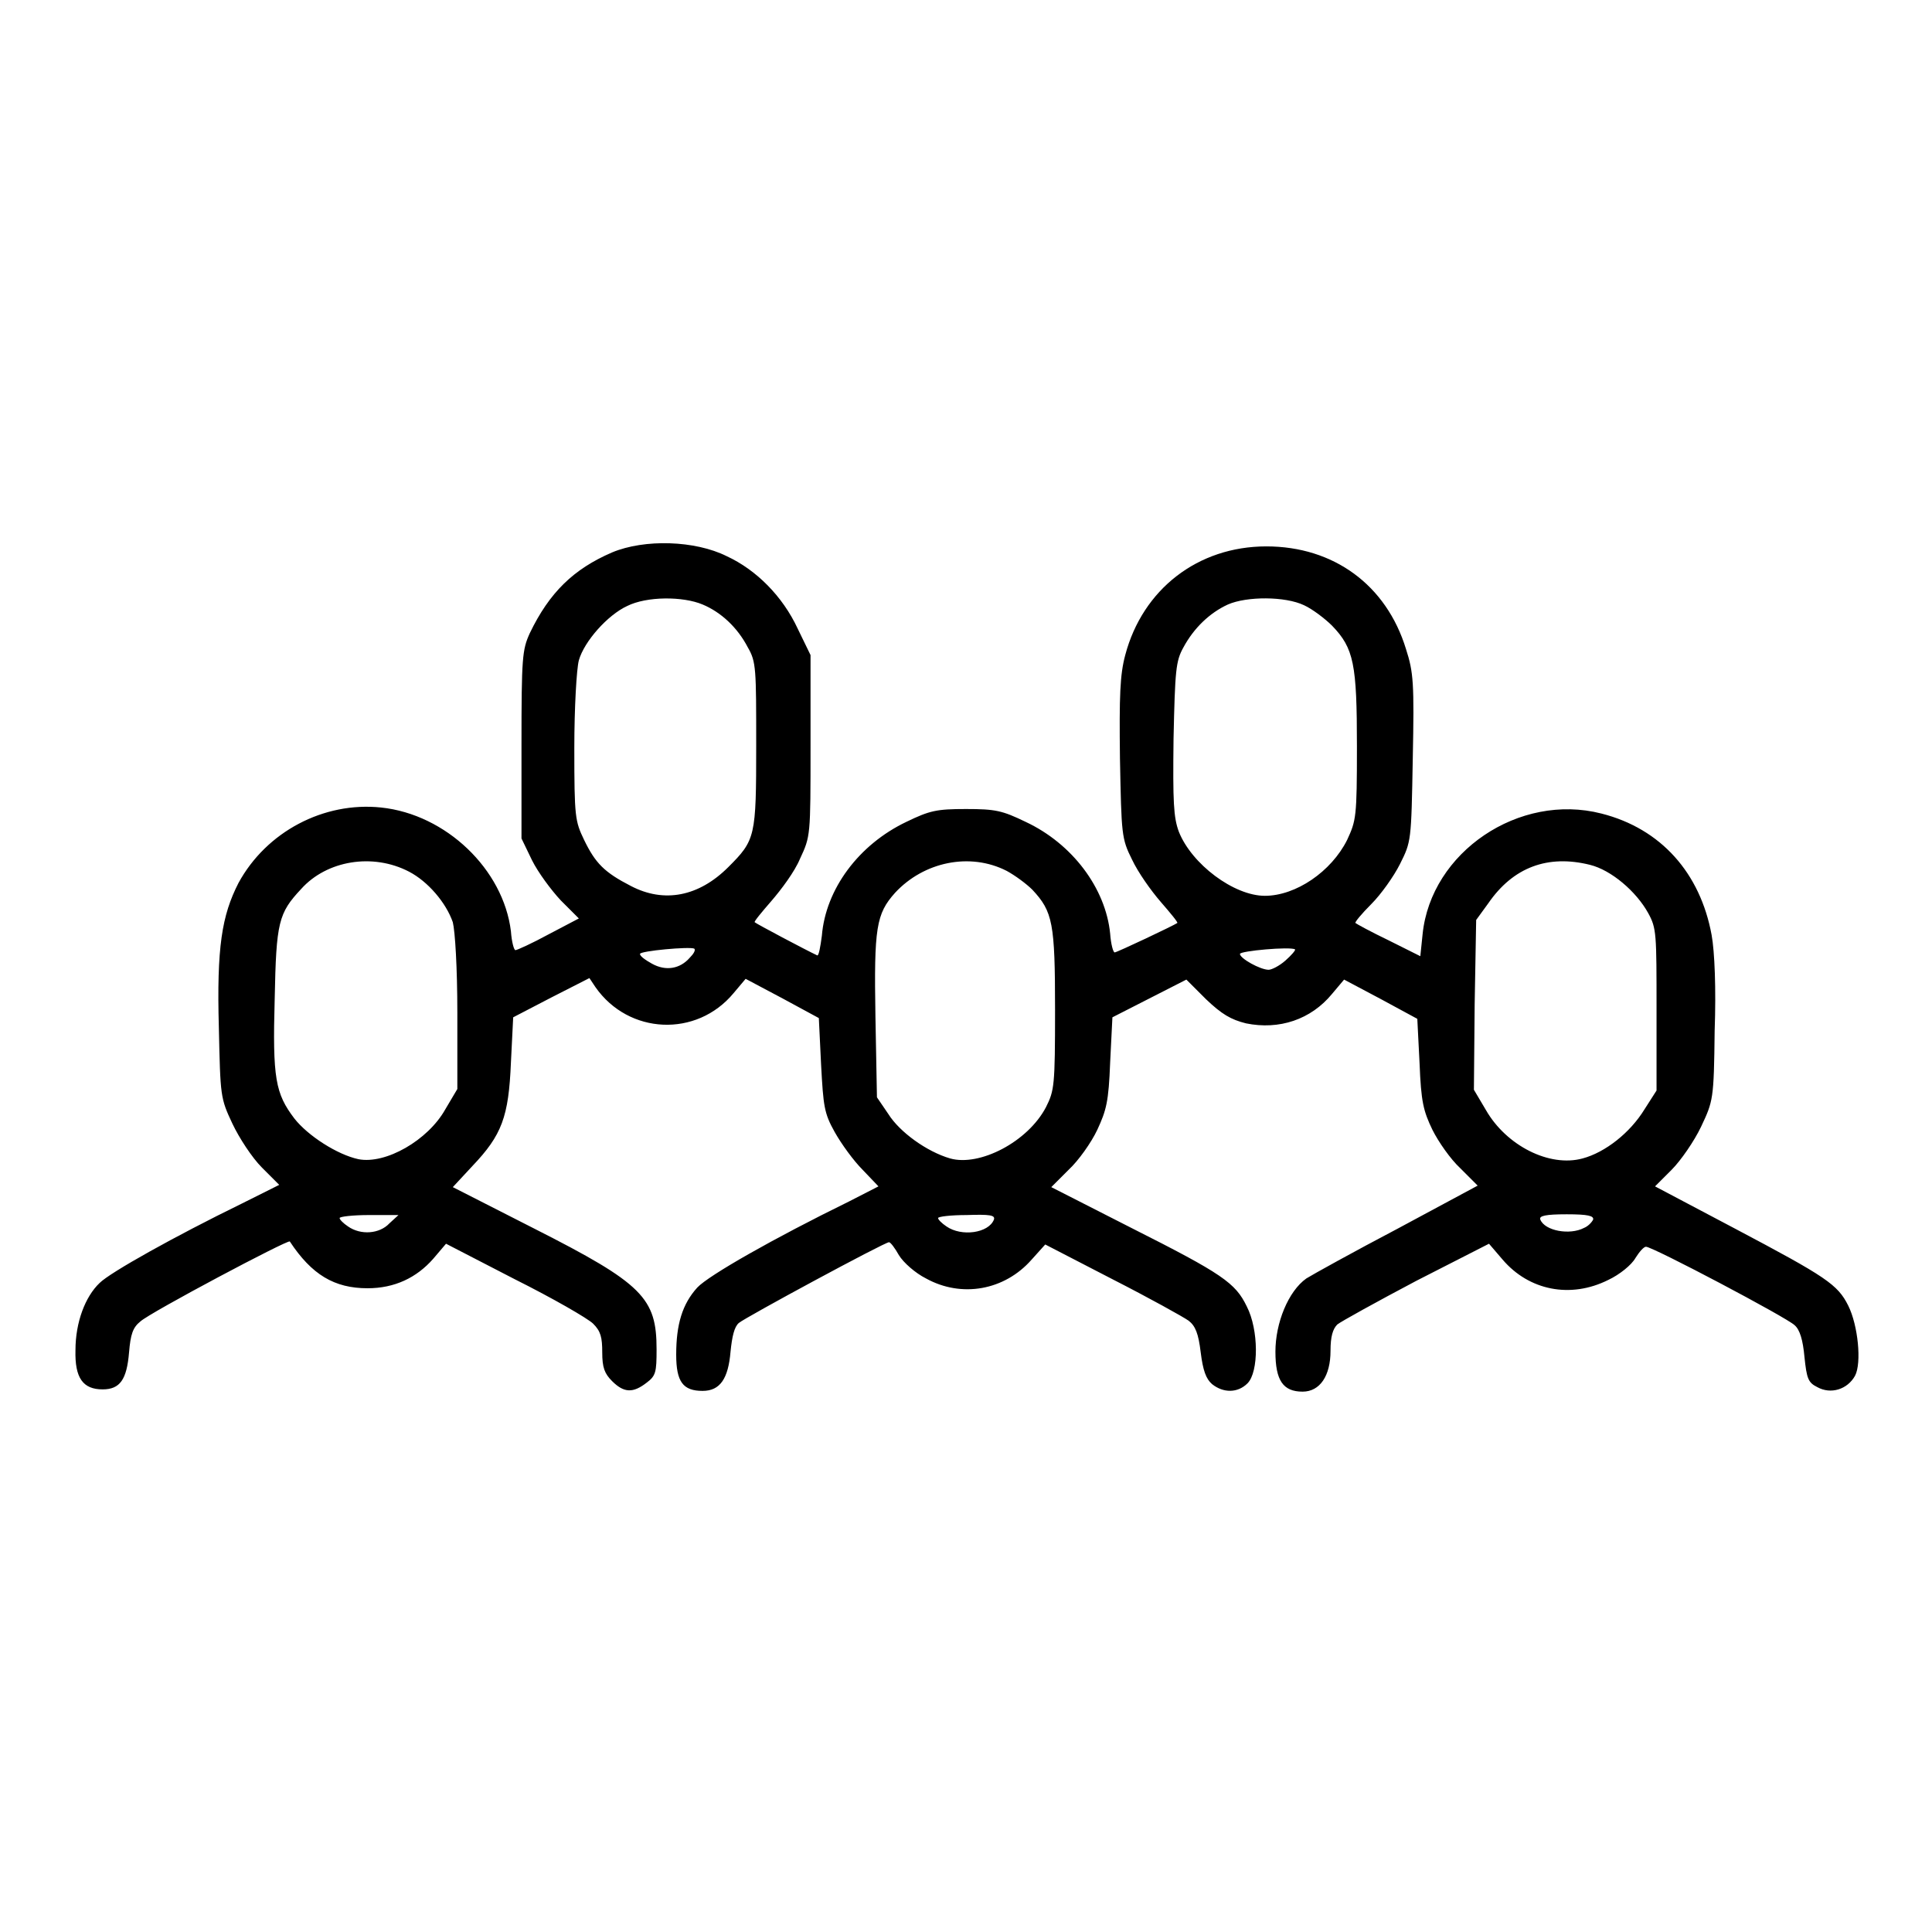
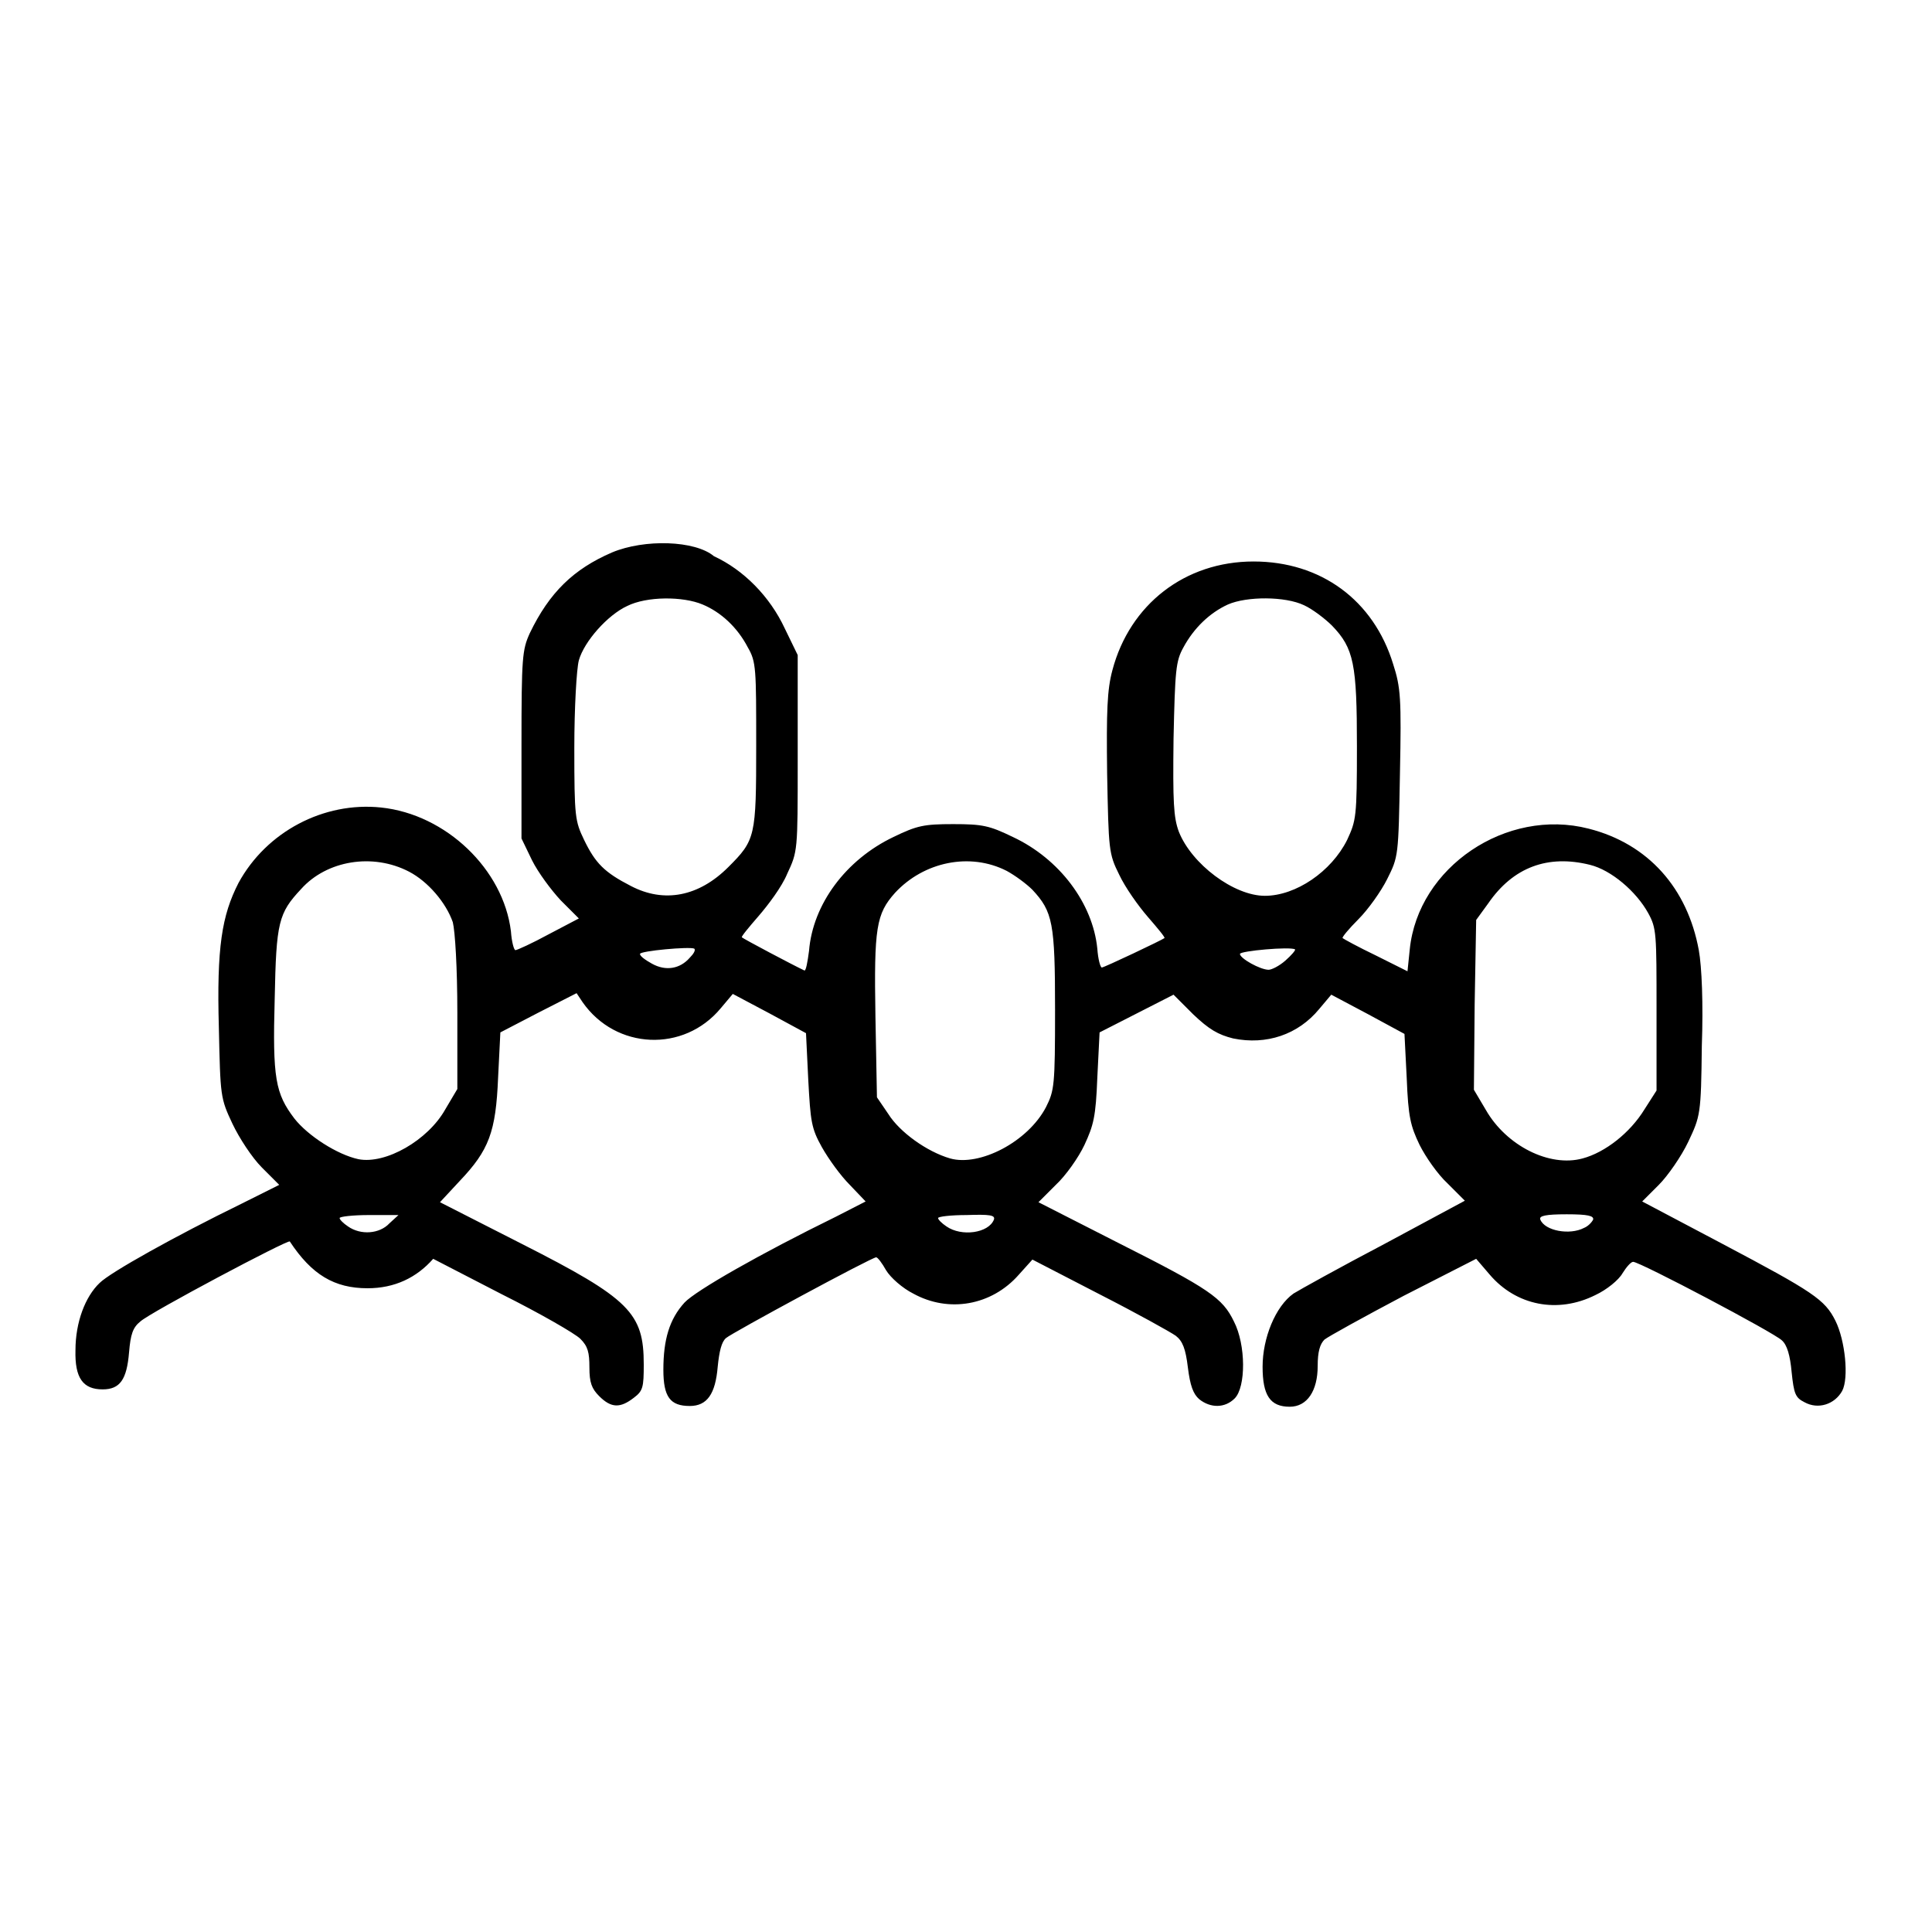
<svg xmlns="http://www.w3.org/2000/svg" version="1.1" x="0px" y="0px" viewBox="0 0 256 256" enable-background="new 0 0 256 256" xml:space="preserve">
  <g>
    <g>
      <g>
-         <path fill="#000000" d="M81.1,73.2c-5.1,2.2-8.3,5.3-10.9,10.7c-1,2.2-1.1,3.2-1.1,14.8v12.4l1.4,2.9c0.8,1.6,2.5,3.9,3.8,5.3l2.4,2.4l-4,2.1c-2.2,1.2-4.2,2.1-4.4,2.1c-0.2,0-0.5-1.1-0.6-2.5c-1-8.2-8.6-15.5-17.2-16.4c-7.6-0.8-15.2,3.2-18.9,10c-2.2,4.3-2.9,8.5-2.6,19.2c0.2,9.1,0.2,9.3,1.8,12.7c0.9,1.9,2.6,4.5,3.9,5.8l2.3,2.3l-5,2.5c-8.8,4.3-17.4,9.1-18.8,10.5c-1.9,1.8-3.2,5.2-3.2,8.9c-0.1,3.7,1,5.2,3.6,5.2c2.3,0,3.2-1.3,3.5-4.9c0.2-2.4,0.5-3.3,1.5-4.1c1.3-1.2,19.6-10.9,19.8-10.6c2.9,4.4,5.9,6.2,10.3,6.2c3.6,0,6.5-1.4,8.7-3.9l1.7-2l9.1,4.7c5,2.5,9.7,5.2,10.4,5.9c1,1,1.2,1.8,1.2,3.8c0,2,0.3,2.8,1.3,3.8c1.6,1.6,2.8,1.6,4.6,0.2c1.2-0.9,1.3-1.4,1.3-4.4c0-6.8-1.8-8.7-16.2-16l-10.8-5.5l2.6-2.8c3.9-4.1,4.8-6.5,5.1-13.7l0.3-6l5-2.6l5.1-2.6l0.8,1.2c4.4,6.3,13.4,6.7,18.3,0.8l1.6-1.9l4.9,2.6l4.8,2.6l0.3,6.2c0.3,5.5,0.4,6.4,1.8,8.9c0.9,1.6,2.5,3.8,3.7,5l2.1,2.2l-3.9,2c-10,4.9-18.6,9.8-20.1,11.4c-2,2.2-2.8,4.9-2.8,8.9c0,3.6,0.9,4.8,3.5,4.8c2.3,0,3.4-1.6,3.7-5.2c0.2-2,0.5-3.3,1.1-3.8c0.8-0.7,19.3-10.7,19.9-10.7c0.2,0,0.8,0.8,1.3,1.7c0.6,1,2.2,2.4,3.6,3.1c4.7,2.6,10.4,1.6,14-2.5l1.8-2l8.9,4.6c4.9,2.5,9.4,5,10.1,5.5c0.9,0.7,1.3,1.7,1.6,4.2c0.3,2.4,0.7,3.5,1.5,4.2c1.5,1.2,3.4,1.2,4.7-0.1c1.5-1.5,1.5-7.1-0.1-10.2c-1.5-3.1-3.2-4.3-15.3-10.4l-10.6-5.4l2.3-2.3c1.3-1.2,3-3.6,3.8-5.3c1.2-2.6,1.5-3.7,1.7-8.9l0.3-6l4.9-2.5l4.9-2.5l2.6,2.6c2.1,2,3.3,2.7,5.3,3.2c4.4,0.9,8.6-0.5,11.4-3.9l1.6-1.9l4.9,2.6l4.8,2.6l0.3,5.9c0.2,5.1,0.5,6.3,1.7,8.8c0.8,1.6,2.4,3.9,3.7,5.1l2.3,2.3l-10.6,5.7c-5.9,3.1-11.3,6.1-12.1,6.6c-2.4,1.7-4.1,5.9-4.1,9.7c0,3.8,1,5.3,3.6,5.3c2.3,0,3.7-2.1,3.7-5.4c0-1.9,0.3-2.9,0.9-3.5c0.5-0.4,5.2-3,10.5-5.8l9.6-4.9l1.8,2.1c3.5,4.1,9,5.2,14,2.7c1.5-0.7,3.1-2,3.6-2.9c0.5-0.8,1.1-1.5,1.4-1.5c0.9,0,18.7,9.4,19.7,10.4c0.7,0.6,1.1,2,1.3,4.2c0.3,2.9,0.5,3.4,1.7,4c1.8,1,4,0.3,5-1.5c0.9-1.7,0.4-6.7-0.9-9.3c-1.4-2.8-2.9-3.8-15-10.2l-10.6-5.6l2.2-2.2c1.2-1.2,3-3.8,3.9-5.7c1.6-3.4,1.7-3.6,1.8-12.7c0.2-5.6,0-10.5-0.4-12.7c-1.5-8.2-6.7-14.1-14.6-16.1c-10.9-2.8-22.6,5.1-23.7,16l-0.3,2.9l-4.2-2.1c-2.3-1.1-4.3-2.2-4.4-2.3c-0.1-0.1,0.8-1.2,2.1-2.5c1.3-1.3,3-3.7,3.8-5.3c1.5-3,1.5-3,1.7-14c0.2-10,0.1-11.4-0.9-14.5c-2.6-8.5-9.6-13.6-18.5-13.6c-9.1,0-16.4,5.7-18.7,14.4c-0.7,2.6-0.8,5.4-0.7,13.7c0.2,10.1,0.2,10.6,1.6,13.4c0.8,1.7,2.5,4.1,3.8,5.6c1.3,1.5,2.3,2.7,2.2,2.8c-0.4,0.3-8,3.9-8.3,3.9c-0.2,0-0.5-1.1-0.6-2.5c-0.6-6-5-11.9-11.2-14.8c-3.1-1.5-4-1.7-7.9-1.7c-3.9,0-4.8,0.2-7.9,1.7c-6.3,3-10.7,8.9-11.2,15.1c-0.2,1.5-0.4,2.6-0.6,2.6c-1.5-0.7-8.1-4.2-8.3-4.4c-0.1-0.1,0.9-1.3,2.2-2.8c1.3-1.5,3.1-3.9,3.8-5.6c1.4-3,1.4-3,1.4-14.9V86.8l-1.7-3.5c-2-4.3-5.5-7.8-9.4-9.6C92.1,71.6,85.4,71.4,81.1,73.2z M93.1,80.1c2.4,1,4.6,3,6,5.7c1.1,1.9,1.1,2.8,1.1,13c0,12.1-0.1,12.5-3.7,16.1c-3.9,3.9-8.5,4.8-12.9,2.5c-3.5-1.8-4.7-3-6.2-6.1c-1.2-2.5-1.3-3-1.3-12.2c0-5.3,0.3-10.5,0.6-11.6c0.7-2.5,3.8-6,6.4-7.2C85.7,79,90.5,79,93.1,80.1z M172.8,80.2c1.1,0.5,2.8,1.8,3.7,2.7c2.9,3,3.3,5.1,3.3,16c0,9.4-0.1,9.8-1.3,12.4c-2.1,4.2-6.8,7.4-10.9,7.4c-4.1,0-9.7-4.2-11.4-8.5c-0.7-1.9-0.8-3.9-0.7-12.3c0.2-9.1,0.3-10.3,1.3-12.1c1.4-2.6,3.5-4.6,5.9-5.7C165.2,79,170.3,79,172.8,80.2z M54.2,115.5c2.5,1.3,4.9,4.1,5.8,6.7c0.3,1.2,0.6,6,0.6,12v10.1l-1.6,2.7c-2.3,4.1-7.9,7.3-11.5,6.6c-2.8-0.6-6.7-3.1-8.5-5.4c-2.5-3.3-2.9-5.3-2.6-15.9c0.2-10.1,0.5-11.3,3.5-14.5C43.3,114,49.4,113,54.2,115.5z M133.4,115.4c1.1,0.6,2.6,1.7,3.4,2.5c2.7,2.9,3,4.4,3,15.9c0,10.1-0.1,10.7-1.2,12.9c-2.4,4.6-8.8,7.9-12.7,6.8c-3.1-0.9-6.7-3.5-8.2-5.9l-1.5-2.2l-0.2-10.7c-0.2-11.8,0.1-13.6,2.6-16.4C122.4,114.2,128.5,112.9,133.4,115.4z M210.7,114.6c2.8,0.7,6.1,3.5,7.7,6.4c1.1,2,1.1,2.7,1.1,12.8v10.7l-1.6,2.5c-1.9,3.1-5.2,5.7-8.2,6.5c-4.4,1.2-10.1-1.7-12.8-6.4l-1.6-2.7l0.1-11.3l0.2-11.2l1.6-2.2C200.5,114.9,205.1,113.2,210.7,114.6z M91.4,126.9c-1.3,1.5-3.2,1.8-5,0.8c-0.9-0.5-1.6-1-1.6-1.3c0-0.4,6.6-1,7.2-0.7C92.2,125.9,91.9,126.4,91.4,126.9z M170.3,127.3c-0.8,0.7-1.8,1.2-2.2,1.2c-1.1,0-3.8-1.5-3.8-2.1c0-0.4,6.7-1,7.3-0.6C171.7,125.9,171.1,126.6,170.3,127.3z M51.6,162.1c-1.3,1.4-3.8,1.6-5.5,0.4c-0.6-0.4-1.1-0.9-1.1-1.1s1.8-0.4,3.9-0.4h3.9L51.6,162.1z M131.7,161.6c-0.7,1.8-4.3,2.3-6.3,0.9c-0.6-0.4-1.1-0.9-1.1-1.1s1.7-0.4,3.8-0.4C131.1,160.9,131.9,161,131.7,161.6z M211.1,161.6c-0.2,0.4-0.7,0.9-1.2,1.1c-1.9,1-5.2,0.4-5.8-1.1c-0.2-0.5,0.7-0.7,3.5-0.7C210.4,160.9,211.2,161.1,211.1,161.6z" />
+         <path fill="#000000" d="M81.1,73.2c-5.1,2.2-8.3,5.3-10.9,10.7c-1,2.2-1.1,3.2-1.1,14.8v12.4l1.4,2.9c0.8,1.6,2.5,3.9,3.8,5.3l2.4,2.4l-4,2.1c-2.2,1.2-4.2,2.1-4.4,2.1c-0.2,0-0.5-1.1-0.6-2.5c-1-8.2-8.6-15.5-17.2-16.4c-7.6-0.8-15.2,3.2-18.9,10c-2.2,4.3-2.9,8.5-2.6,19.2c0.2,9.1,0.2,9.3,1.8,12.7c0.9,1.9,2.6,4.5,3.9,5.8l2.3,2.3l-5,2.5c-8.8,4.3-17.4,9.1-18.8,10.5c-1.9,1.8-3.2,5.2-3.2,8.9c-0.1,3.7,1,5.2,3.6,5.2c2.3,0,3.2-1.3,3.5-4.9c0.2-2.4,0.5-3.3,1.5-4.1c1.3-1.2,19.6-10.9,19.8-10.6c2.9,4.4,5.9,6.2,10.3,6.2c3.6,0,6.5-1.4,8.7-3.9l9.1,4.7c5,2.5,9.7,5.2,10.4,5.9c1,1,1.2,1.8,1.2,3.8c0,2,0.3,2.8,1.3,3.8c1.6,1.6,2.8,1.6,4.6,0.2c1.2-0.9,1.3-1.4,1.3-4.4c0-6.8-1.8-8.7-16.2-16l-10.8-5.5l2.6-2.8c3.9-4.1,4.8-6.5,5.1-13.7l0.3-6l5-2.6l5.1-2.6l0.8,1.2c4.4,6.3,13.4,6.7,18.3,0.8l1.6-1.9l4.9,2.6l4.8,2.6l0.3,6.2c0.3,5.5,0.4,6.4,1.8,8.9c0.9,1.6,2.5,3.8,3.7,5l2.1,2.2l-3.9,2c-10,4.9-18.6,9.8-20.1,11.4c-2,2.2-2.8,4.9-2.8,8.9c0,3.6,0.9,4.8,3.5,4.8c2.3,0,3.4-1.6,3.7-5.2c0.2-2,0.5-3.3,1.1-3.8c0.8-0.7,19.3-10.7,19.9-10.7c0.2,0,0.8,0.8,1.3,1.7c0.6,1,2.2,2.4,3.6,3.1c4.7,2.6,10.4,1.6,14-2.5l1.8-2l8.9,4.6c4.9,2.5,9.4,5,10.1,5.5c0.9,0.7,1.3,1.7,1.6,4.2c0.3,2.4,0.7,3.5,1.5,4.2c1.5,1.2,3.4,1.2,4.7-0.1c1.5-1.5,1.5-7.1-0.1-10.2c-1.5-3.1-3.2-4.3-15.3-10.4l-10.6-5.4l2.3-2.3c1.3-1.2,3-3.6,3.8-5.3c1.2-2.6,1.5-3.7,1.7-8.9l0.3-6l4.9-2.5l4.9-2.5l2.6,2.6c2.1,2,3.3,2.7,5.3,3.2c4.4,0.9,8.6-0.5,11.4-3.9l1.6-1.9l4.9,2.6l4.8,2.6l0.3,5.9c0.2,5.1,0.5,6.3,1.7,8.8c0.8,1.6,2.4,3.9,3.7,5.1l2.3,2.3l-10.6,5.7c-5.9,3.1-11.3,6.1-12.1,6.6c-2.4,1.7-4.1,5.9-4.1,9.7c0,3.8,1,5.3,3.6,5.3c2.3,0,3.7-2.1,3.7-5.4c0-1.9,0.3-2.9,0.9-3.5c0.5-0.4,5.2-3,10.5-5.8l9.6-4.9l1.8,2.1c3.5,4.1,9,5.2,14,2.7c1.5-0.7,3.1-2,3.6-2.9c0.5-0.8,1.1-1.5,1.4-1.5c0.9,0,18.7,9.4,19.7,10.4c0.7,0.6,1.1,2,1.3,4.2c0.3,2.9,0.5,3.4,1.7,4c1.8,1,4,0.3,5-1.5c0.9-1.7,0.4-6.7-0.9-9.3c-1.4-2.8-2.9-3.8-15-10.2l-10.6-5.6l2.2-2.2c1.2-1.2,3-3.8,3.9-5.7c1.6-3.4,1.7-3.6,1.8-12.7c0.2-5.6,0-10.5-0.4-12.7c-1.5-8.2-6.7-14.1-14.6-16.1c-10.9-2.8-22.6,5.1-23.7,16l-0.3,2.9l-4.2-2.1c-2.3-1.1-4.3-2.2-4.4-2.3c-0.1-0.1,0.8-1.2,2.1-2.5c1.3-1.3,3-3.7,3.8-5.3c1.5-3,1.5-3,1.7-14c0.2-10,0.1-11.4-0.9-14.5c-2.6-8.5-9.6-13.6-18.5-13.6c-9.1,0-16.4,5.7-18.7,14.4c-0.7,2.6-0.8,5.4-0.7,13.7c0.2,10.1,0.2,10.6,1.6,13.4c0.8,1.7,2.5,4.1,3.8,5.6c1.3,1.5,2.3,2.7,2.2,2.8c-0.4,0.3-8,3.9-8.3,3.9c-0.2,0-0.5-1.1-0.6-2.5c-0.6-6-5-11.9-11.2-14.8c-3.1-1.5-4-1.7-7.9-1.7c-3.9,0-4.8,0.2-7.9,1.7c-6.3,3-10.7,8.9-11.2,15.1c-0.2,1.5-0.4,2.6-0.6,2.6c-1.5-0.7-8.1-4.2-8.3-4.4c-0.1-0.1,0.9-1.3,2.2-2.8c1.3-1.5,3.1-3.9,3.8-5.6c1.4-3,1.4-3,1.4-14.9V86.8l-1.7-3.5c-2-4.3-5.5-7.8-9.4-9.6C92.1,71.6,85.4,71.4,81.1,73.2z M93.1,80.1c2.4,1,4.6,3,6,5.7c1.1,1.9,1.1,2.8,1.1,13c0,12.1-0.1,12.5-3.7,16.1c-3.9,3.9-8.5,4.8-12.9,2.5c-3.5-1.8-4.7-3-6.2-6.1c-1.2-2.5-1.3-3-1.3-12.2c0-5.3,0.3-10.5,0.6-11.6c0.7-2.5,3.8-6,6.4-7.2C85.7,79,90.5,79,93.1,80.1z M172.8,80.2c1.1,0.5,2.8,1.8,3.7,2.7c2.9,3,3.3,5.1,3.3,16c0,9.4-0.1,9.8-1.3,12.4c-2.1,4.2-6.8,7.4-10.9,7.4c-4.1,0-9.7-4.2-11.4-8.5c-0.7-1.9-0.8-3.9-0.7-12.3c0.2-9.1,0.3-10.3,1.3-12.1c1.4-2.6,3.5-4.6,5.9-5.7C165.2,79,170.3,79,172.8,80.2z M54.2,115.5c2.5,1.3,4.9,4.1,5.8,6.7c0.3,1.2,0.6,6,0.6,12v10.1l-1.6,2.7c-2.3,4.1-7.9,7.3-11.5,6.6c-2.8-0.6-6.7-3.1-8.5-5.4c-2.5-3.3-2.9-5.3-2.6-15.9c0.2-10.1,0.5-11.3,3.5-14.5C43.3,114,49.4,113,54.2,115.5z M133.4,115.4c1.1,0.6,2.6,1.7,3.4,2.5c2.7,2.9,3,4.4,3,15.9c0,10.1-0.1,10.7-1.2,12.9c-2.4,4.6-8.8,7.9-12.7,6.8c-3.1-0.9-6.7-3.5-8.2-5.9l-1.5-2.2l-0.2-10.7c-0.2-11.8,0.1-13.6,2.6-16.4C122.4,114.2,128.5,112.9,133.4,115.4z M210.7,114.6c2.8,0.7,6.1,3.5,7.7,6.4c1.1,2,1.1,2.7,1.1,12.8v10.7l-1.6,2.5c-1.9,3.1-5.2,5.7-8.2,6.5c-4.4,1.2-10.1-1.7-12.8-6.4l-1.6-2.7l0.1-11.3l0.2-11.2l1.6-2.2C200.5,114.9,205.1,113.2,210.7,114.6z M91.4,126.9c-1.3,1.5-3.2,1.8-5,0.8c-0.9-0.5-1.6-1-1.6-1.3c0-0.4,6.6-1,7.2-0.7C92.2,125.9,91.9,126.4,91.4,126.9z M170.3,127.3c-0.8,0.7-1.8,1.2-2.2,1.2c-1.1,0-3.8-1.5-3.8-2.1c0-0.4,6.7-1,7.3-0.6C171.7,125.9,171.1,126.6,170.3,127.3z M51.6,162.1c-1.3,1.4-3.8,1.6-5.5,0.4c-0.6-0.4-1.1-0.9-1.1-1.1s1.8-0.4,3.9-0.4h3.9L51.6,162.1z M131.7,161.6c-0.7,1.8-4.3,2.3-6.3,0.9c-0.6-0.4-1.1-0.9-1.1-1.1s1.7-0.4,3.8-0.4C131.1,160.9,131.9,161,131.7,161.6z M211.1,161.6c-0.2,0.4-0.7,0.9-1.2,1.1c-1.9,1-5.2,0.4-5.8-1.1c-0.2-0.5,0.7-0.7,3.5-0.7C210.4,160.9,211.2,161.1,211.1,161.6z" />
      </g>
    </g>
  </g>
</svg>